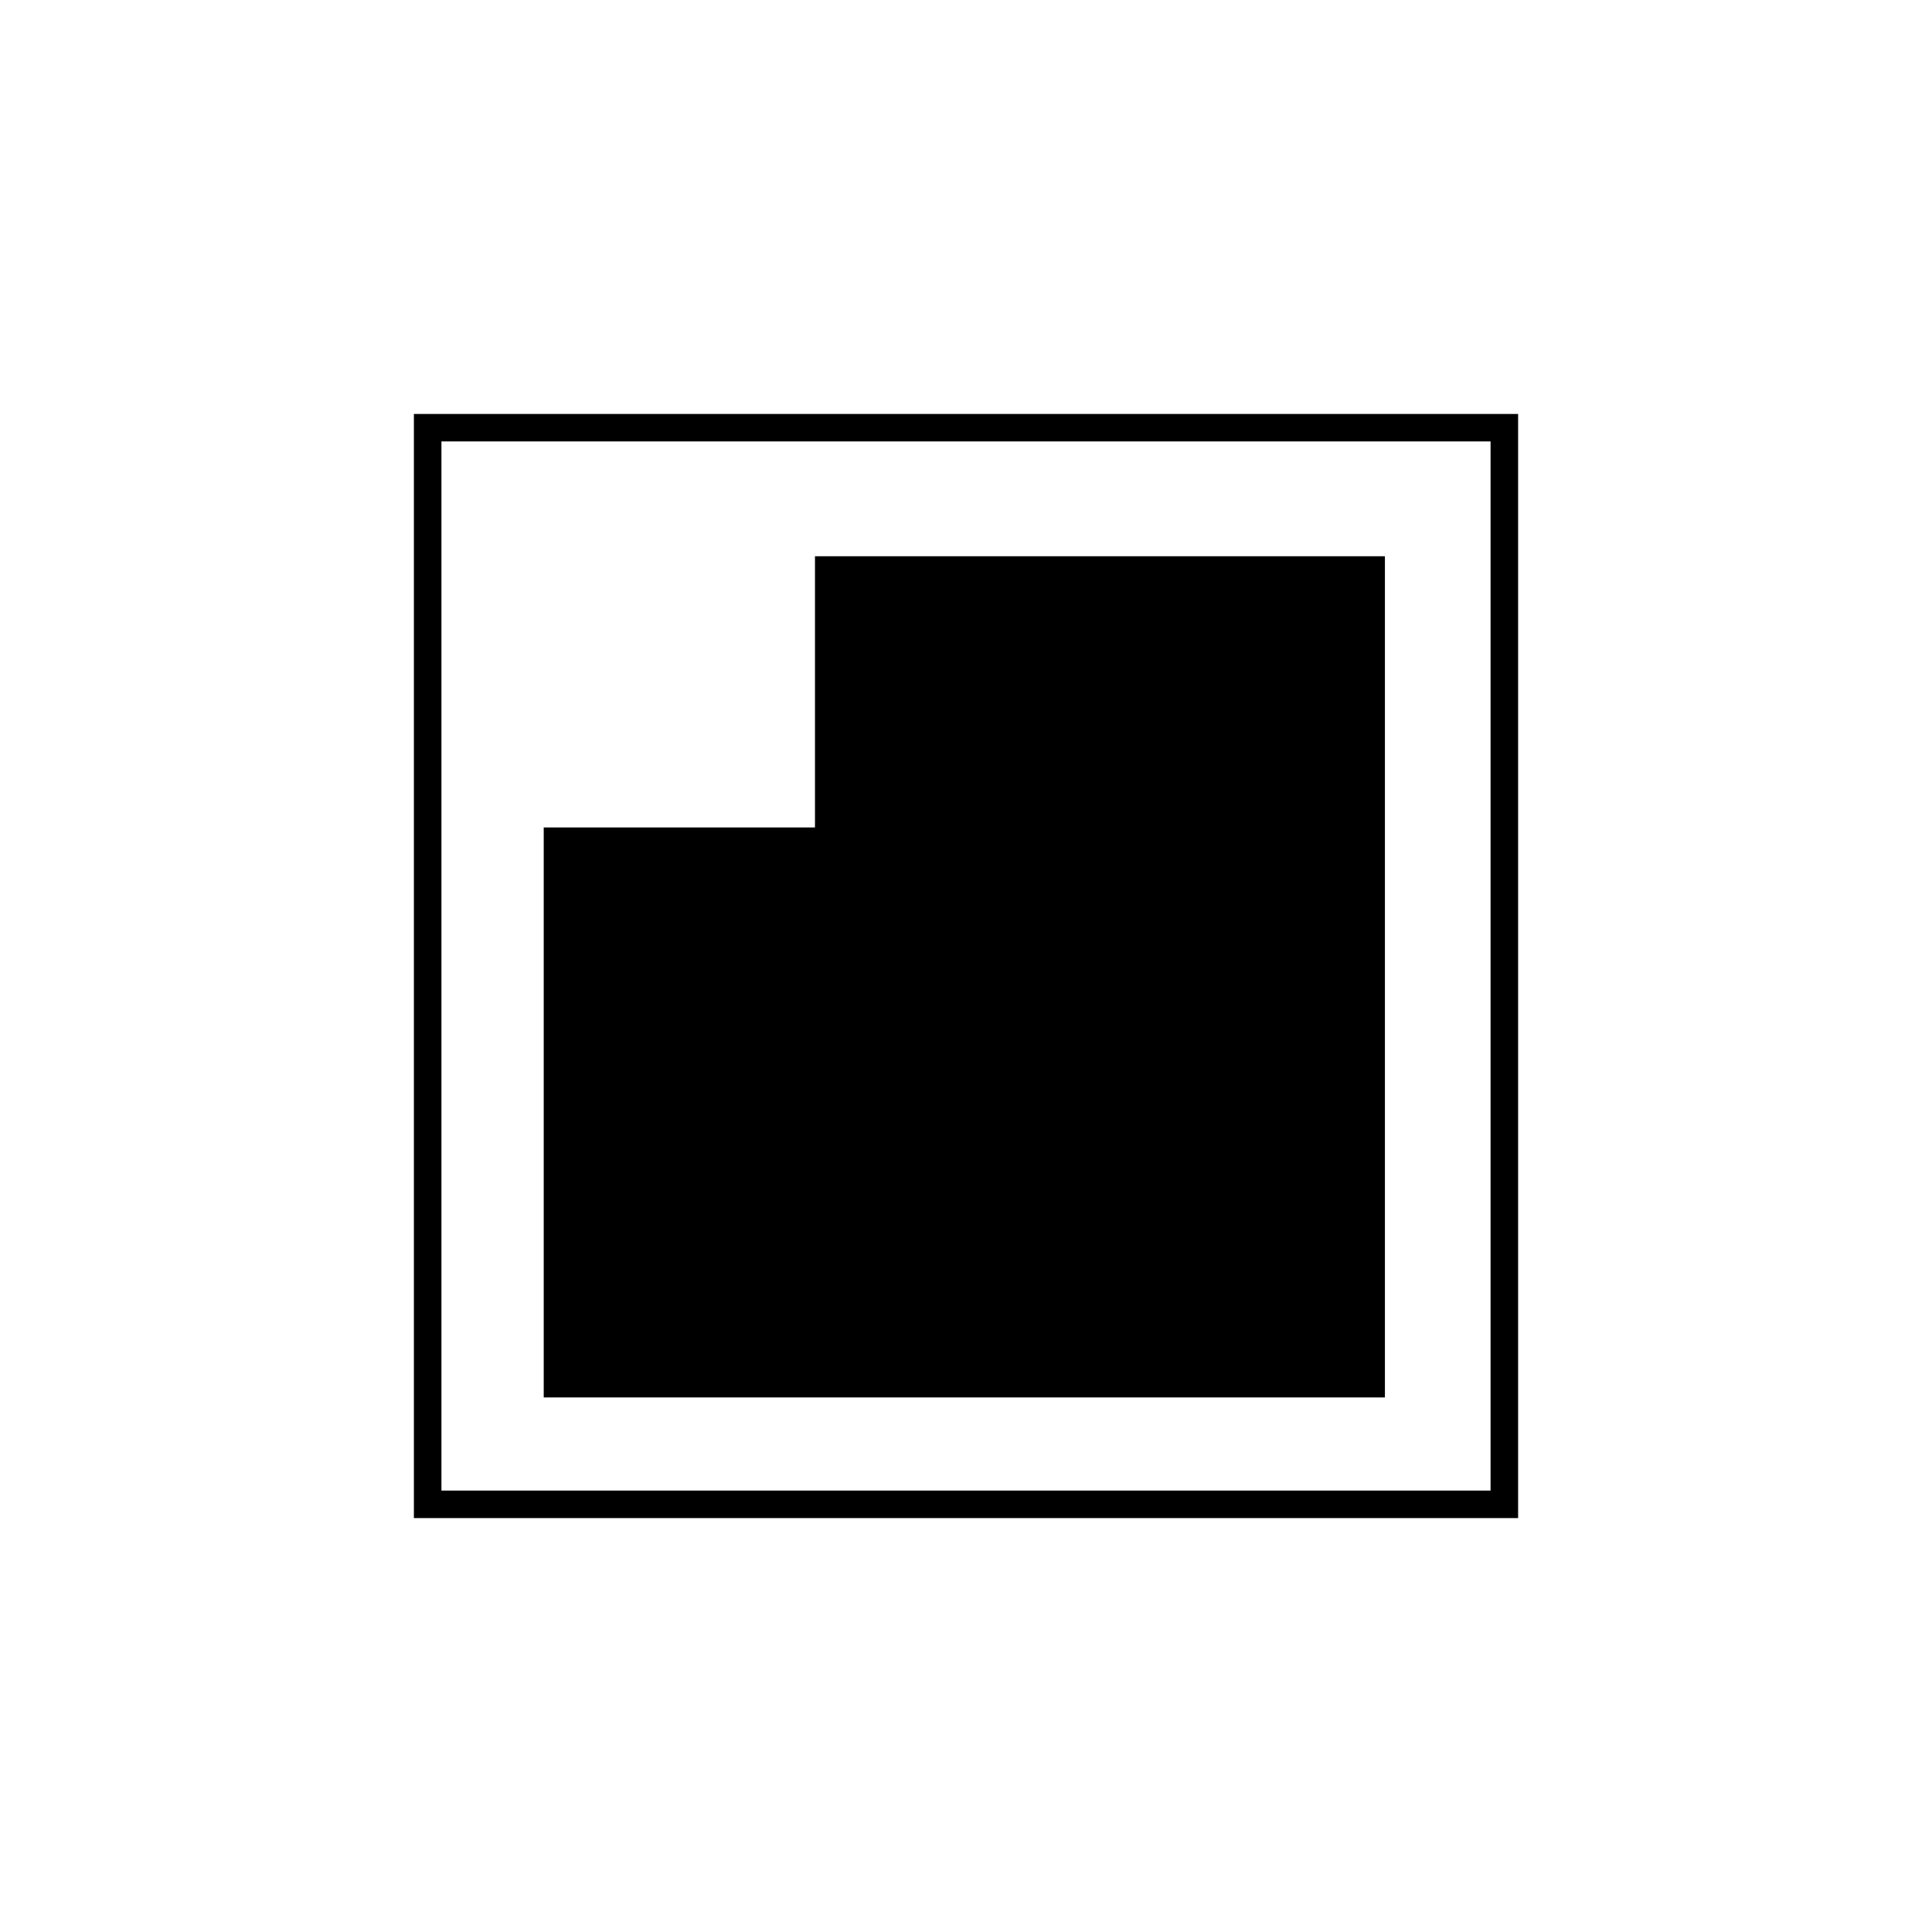
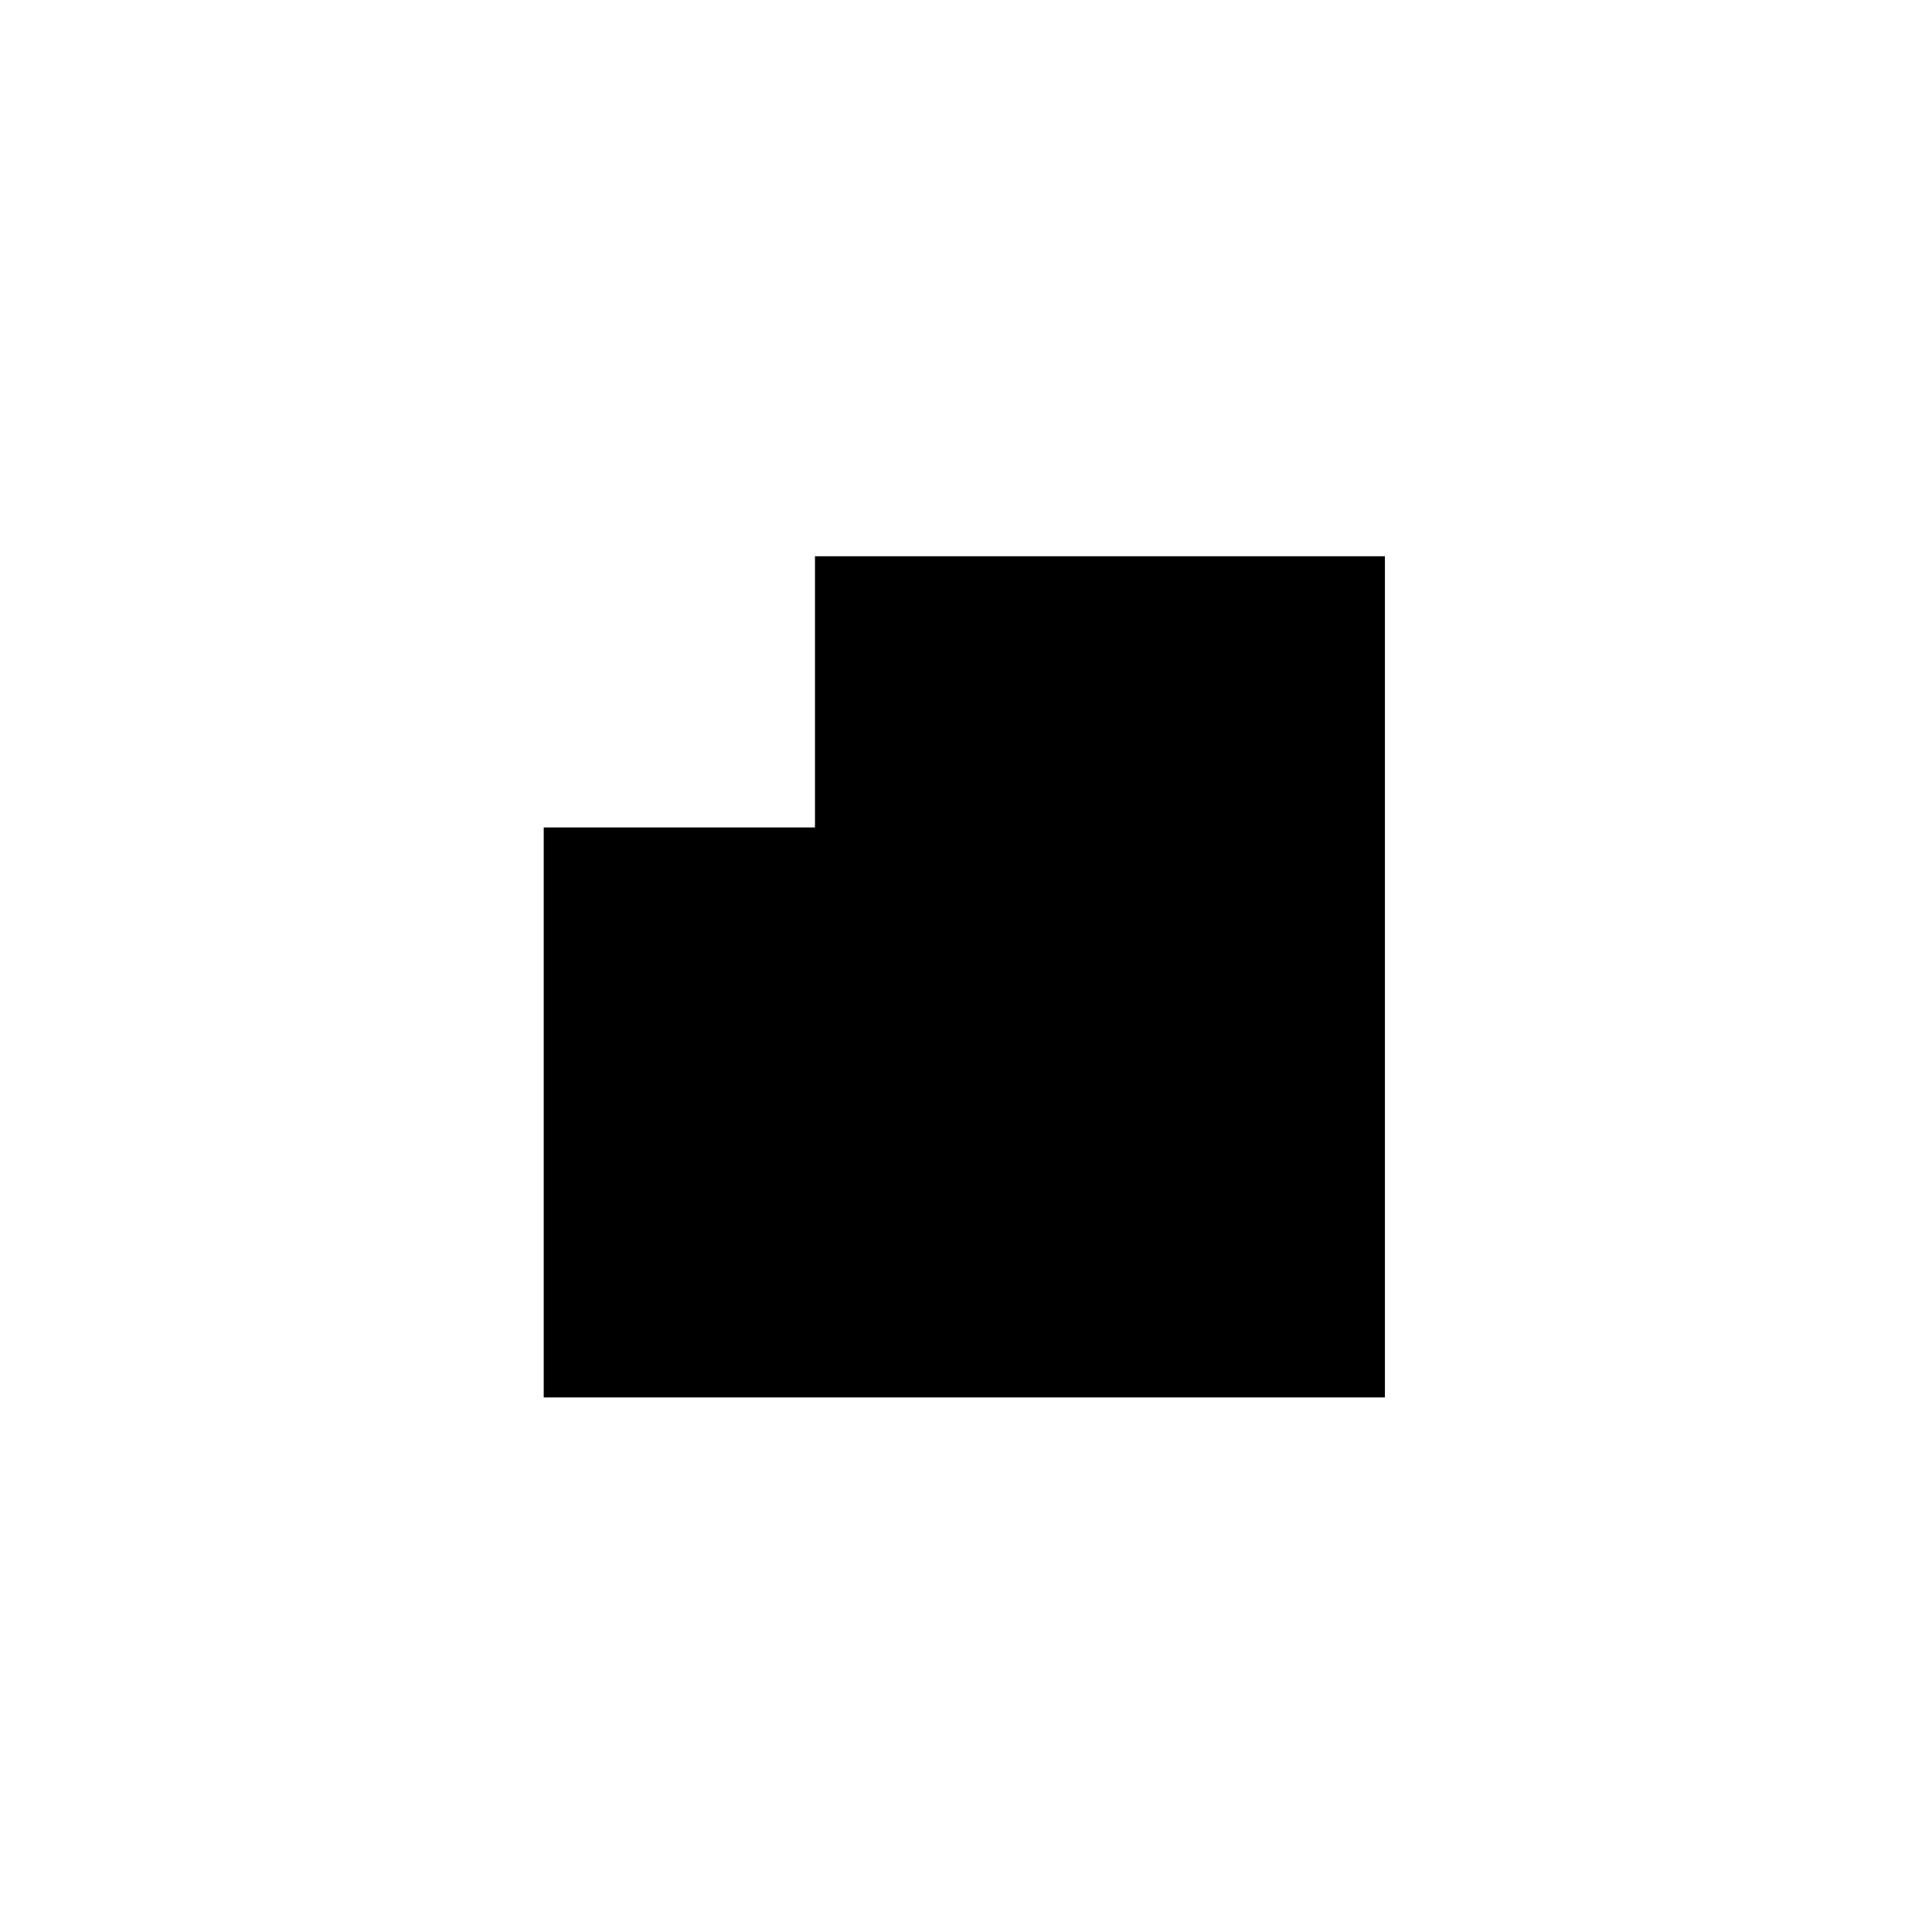
<svg xmlns="http://www.w3.org/2000/svg" id="Layer_1" viewBox="0 0 350 350">
-   <path d="m74.98,74.98v200.04h200.04s0-200.03,0-200.03H74.98Zm195.05,195.05H79.97V79.97h190.06v190.06Z" />
  <polygon points="152.63 253.16 196.77 253.16 201.76 253.16 250.89 253.16 250.89 204.02 250.89 199.03 250.89 154.89 250.89 149.9 250.89 100.77 201.76 100.77 196.77 100.77 147.64 100.77 147.64 149.9 98.5 149.9 98.5 199.03 98.5 204.02 98.5 253.16 147.64 253.16 152.63 253.16" />
</svg>